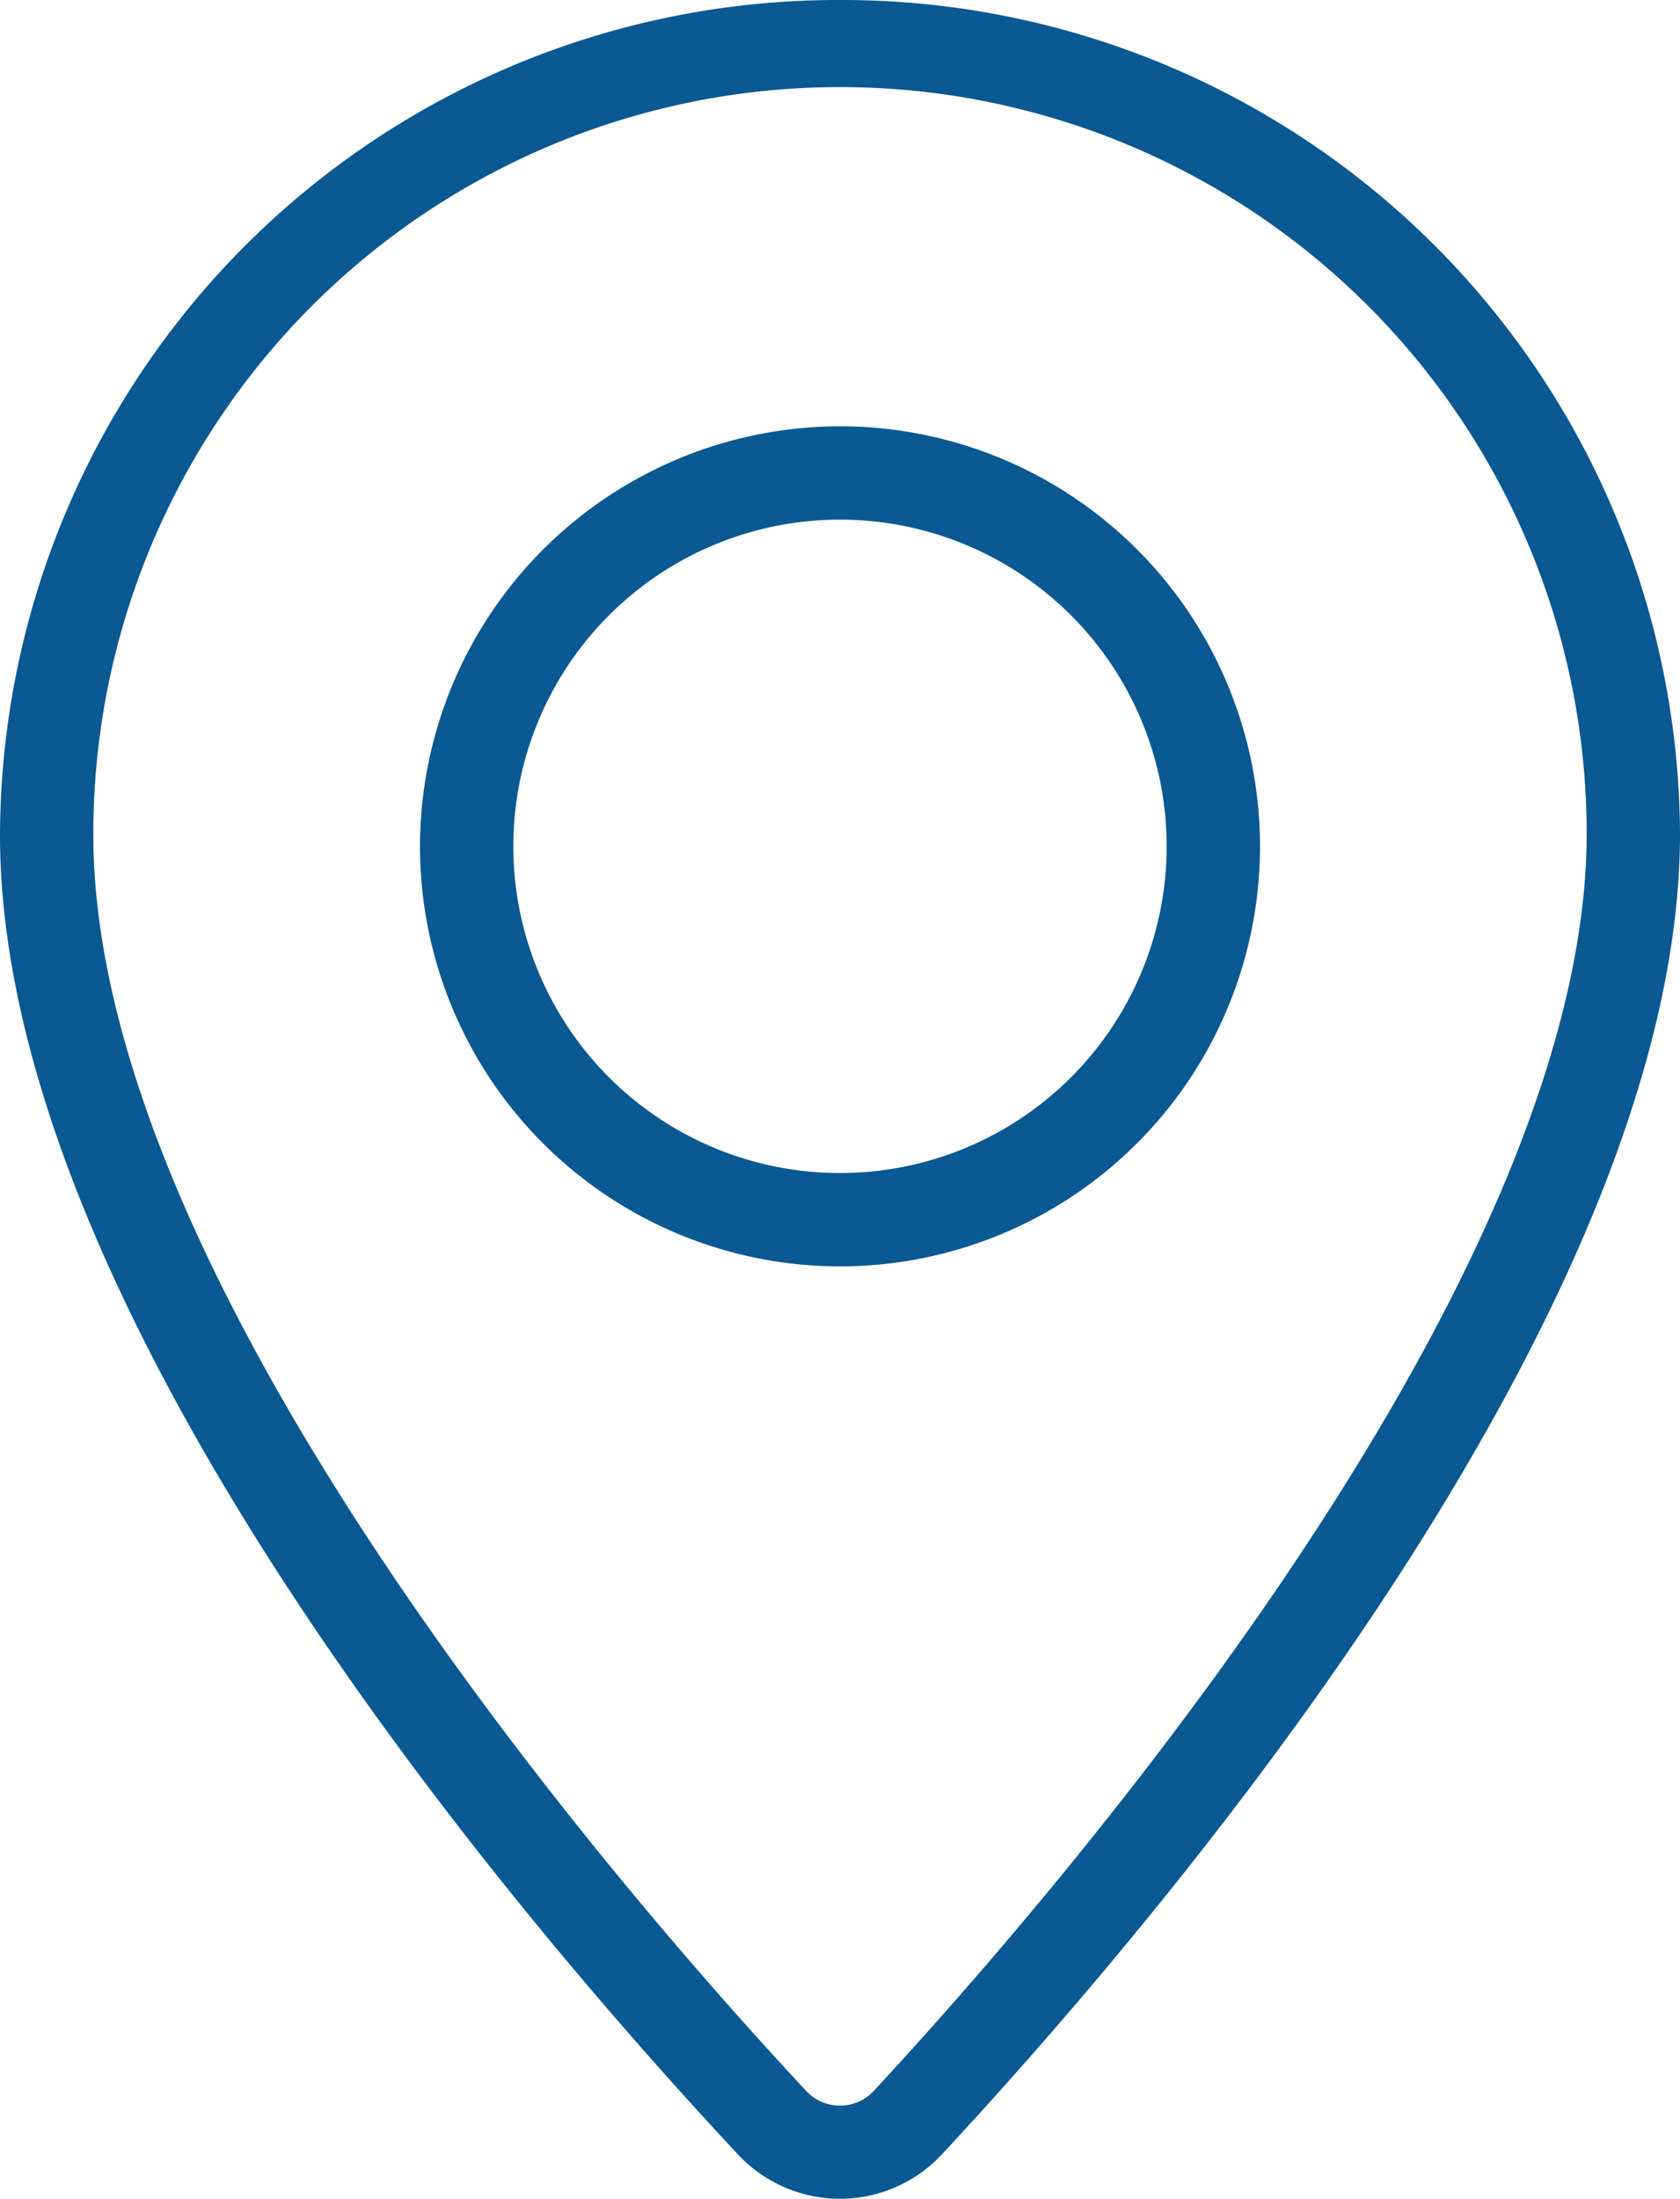
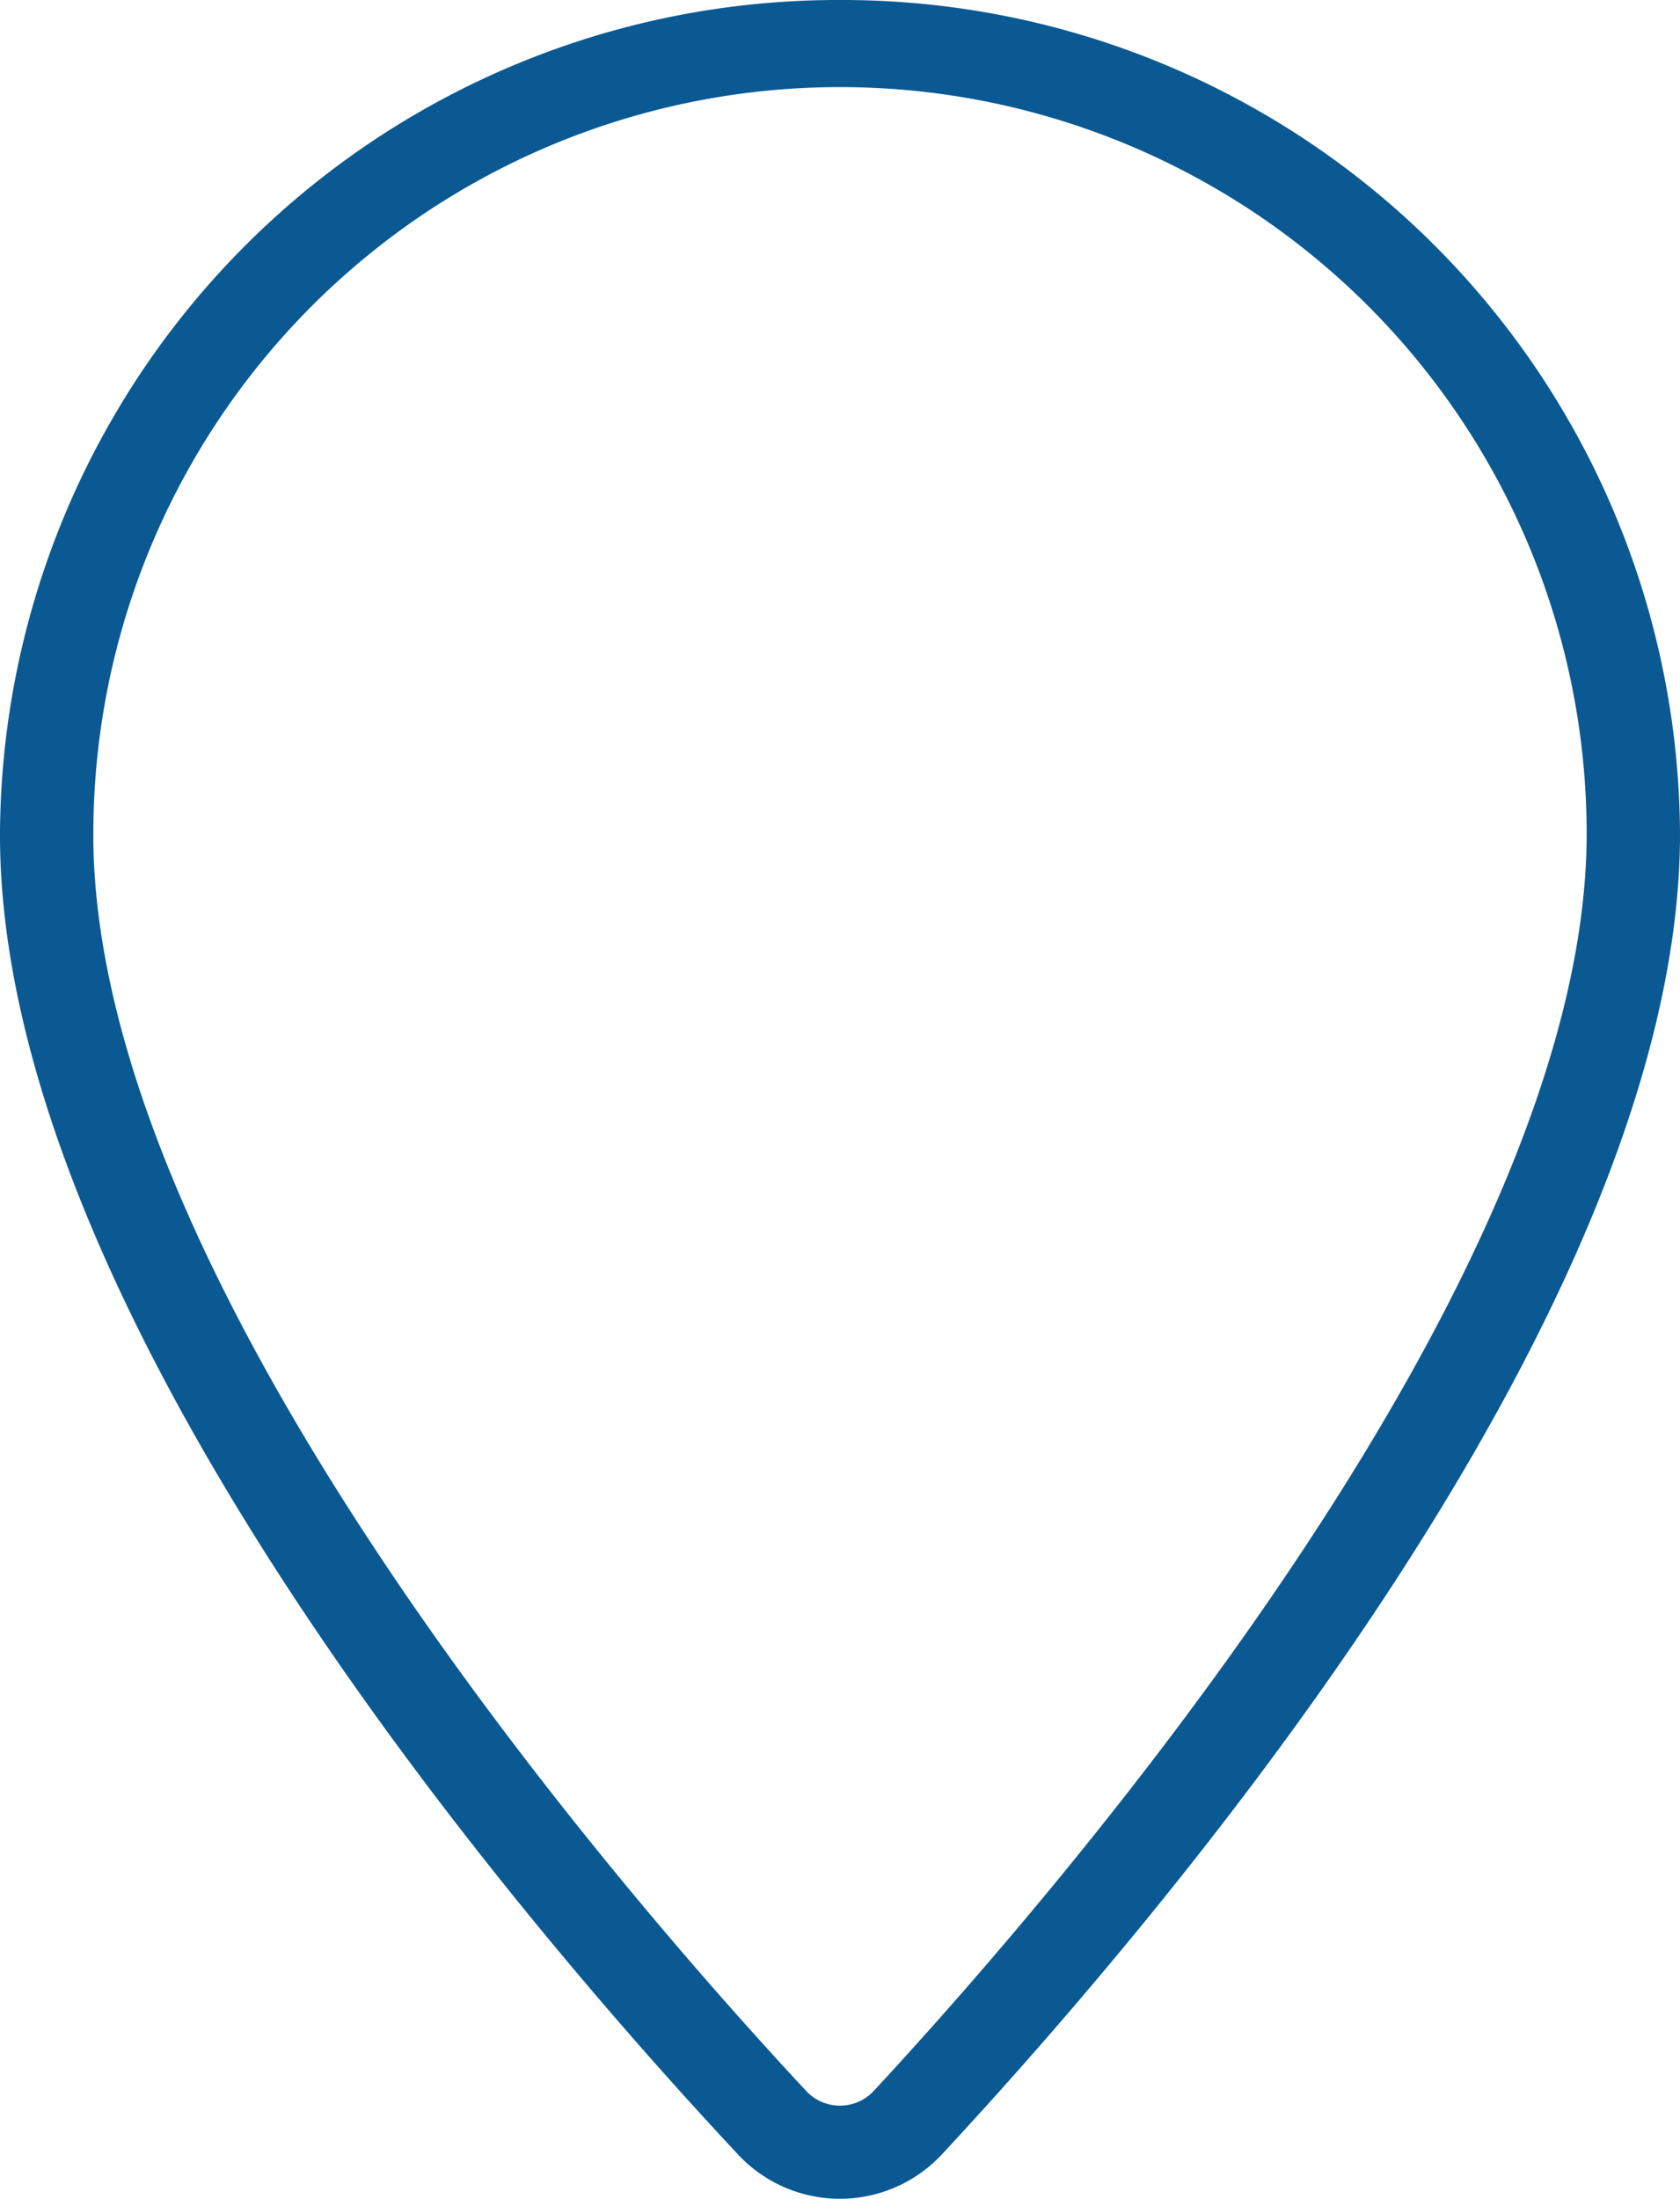
<svg xmlns="http://www.w3.org/2000/svg" width="18" height="23.558" viewBox="0 0 18 23.558">
  <defs>
    <clipPath id="clip-path">
      <rect id="Rectangle_14" data-name="Rectangle 14" width="18" height="23.558" transform="translate(0 0)" fill="none" stroke="#0a5993" stroke-width="1" />
    </clipPath>
  </defs>
  <g id="Groupe_10" data-name="Groupe 10" transform="translate(0 0)">
    <g id="Groupe_9" data-name="Groupe 9" clip-path="url(#clip-path)">
      <path id="Tracé_5" data-name="Tracé 5" d="M9,0a8.977,8.977,0,0,1,9,8.933c0,5.087-5.529,11.588-7.907,14.146a1.493,1.493,0,0,1-2.188,0C5.525,20.532-.01,14.048,0,8.932A8.977,8.977,0,0,1,9,0ZM9,22.558a.491.491,0,0,0,.363-.159C11.153,20.47,17,13.8,17,8.933a8,8,0,0,0-16,0C.99,13.827,6.843,20.478,8.637,22.4A.49.49,0,0,0,9,22.558Z" fill="#0a5993" />
-       <path id="Ellipse_5" data-name="Ellipse 5" d="M4-.5A4.5,4.5,0,1,1-.5,4,4.505,4.505,0,0,1,4-.5Zm0,8A3.5,3.5,0,1,0,.5,4,3.5,3.5,0,0,0,4,7.5Z" transform="translate(5 5.067)" fill="#0a5993" />
    </g>
  </g>
</svg>